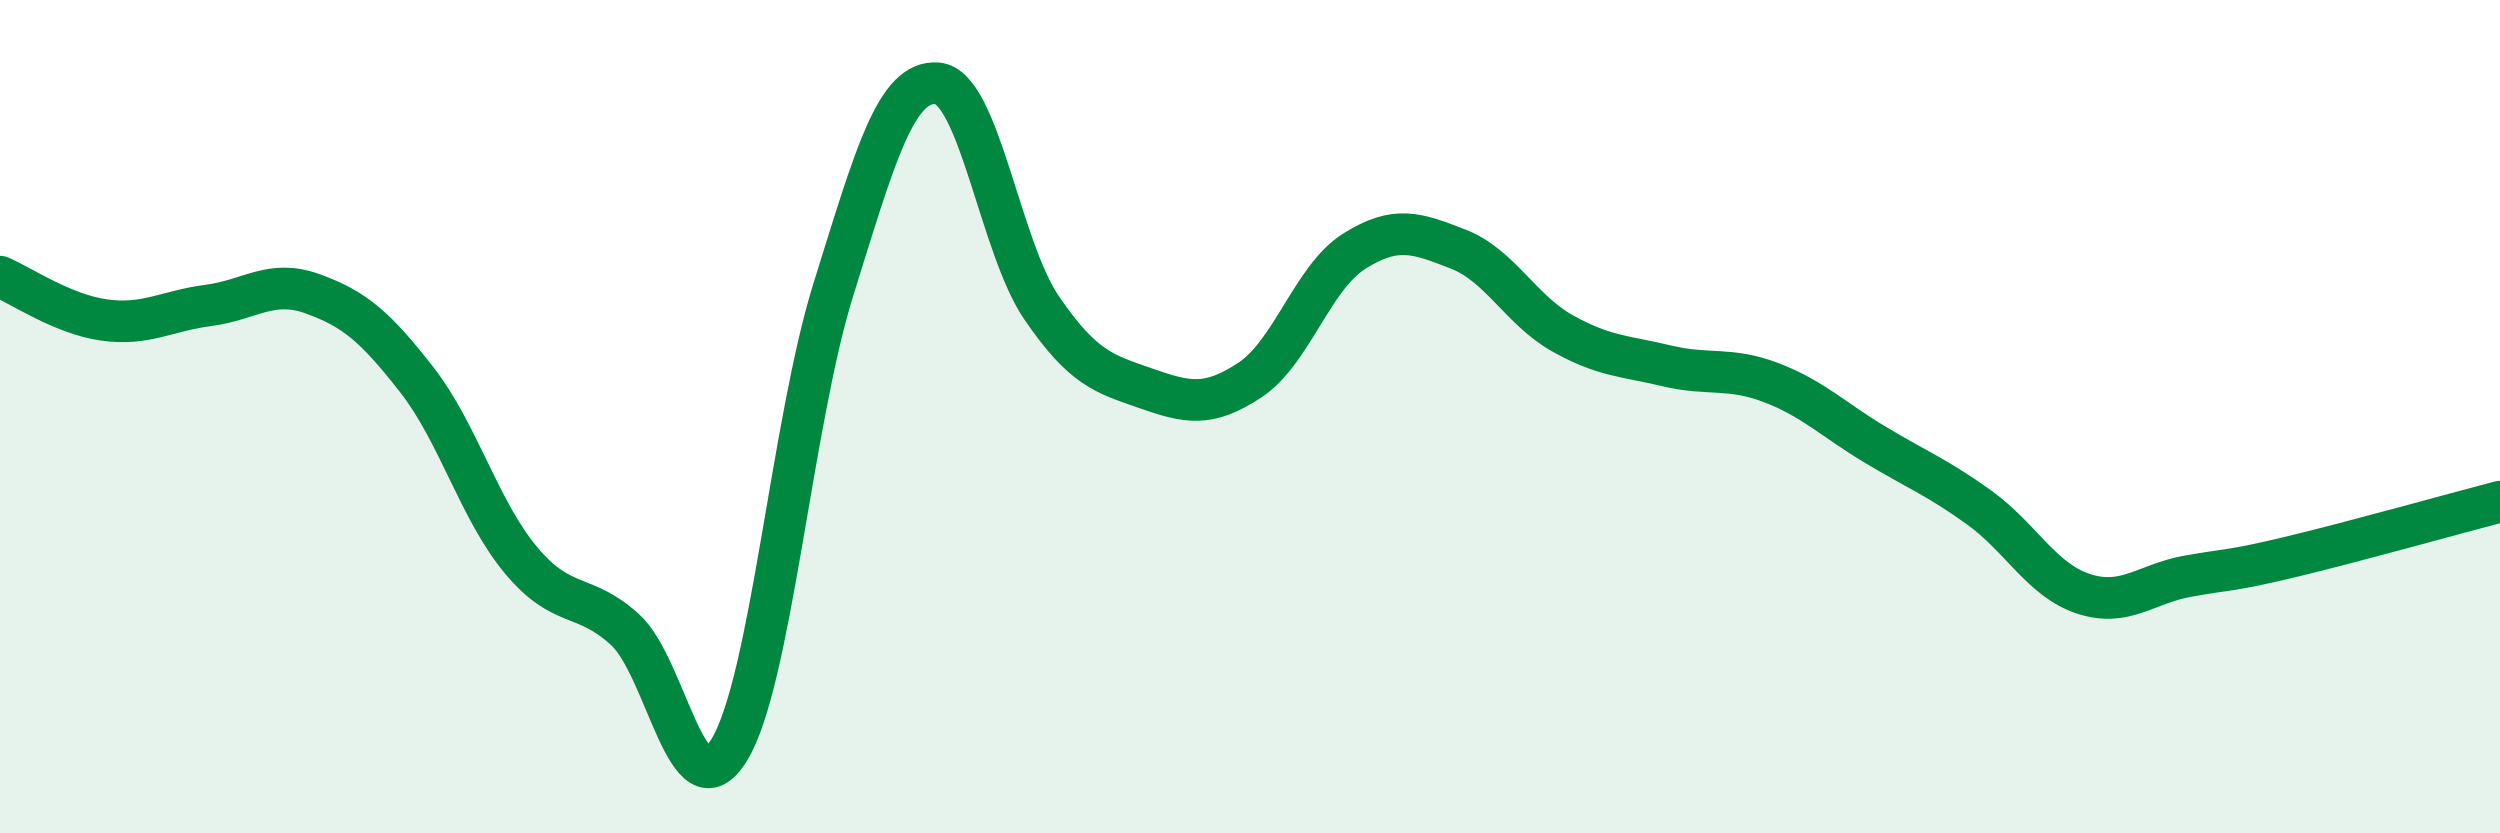
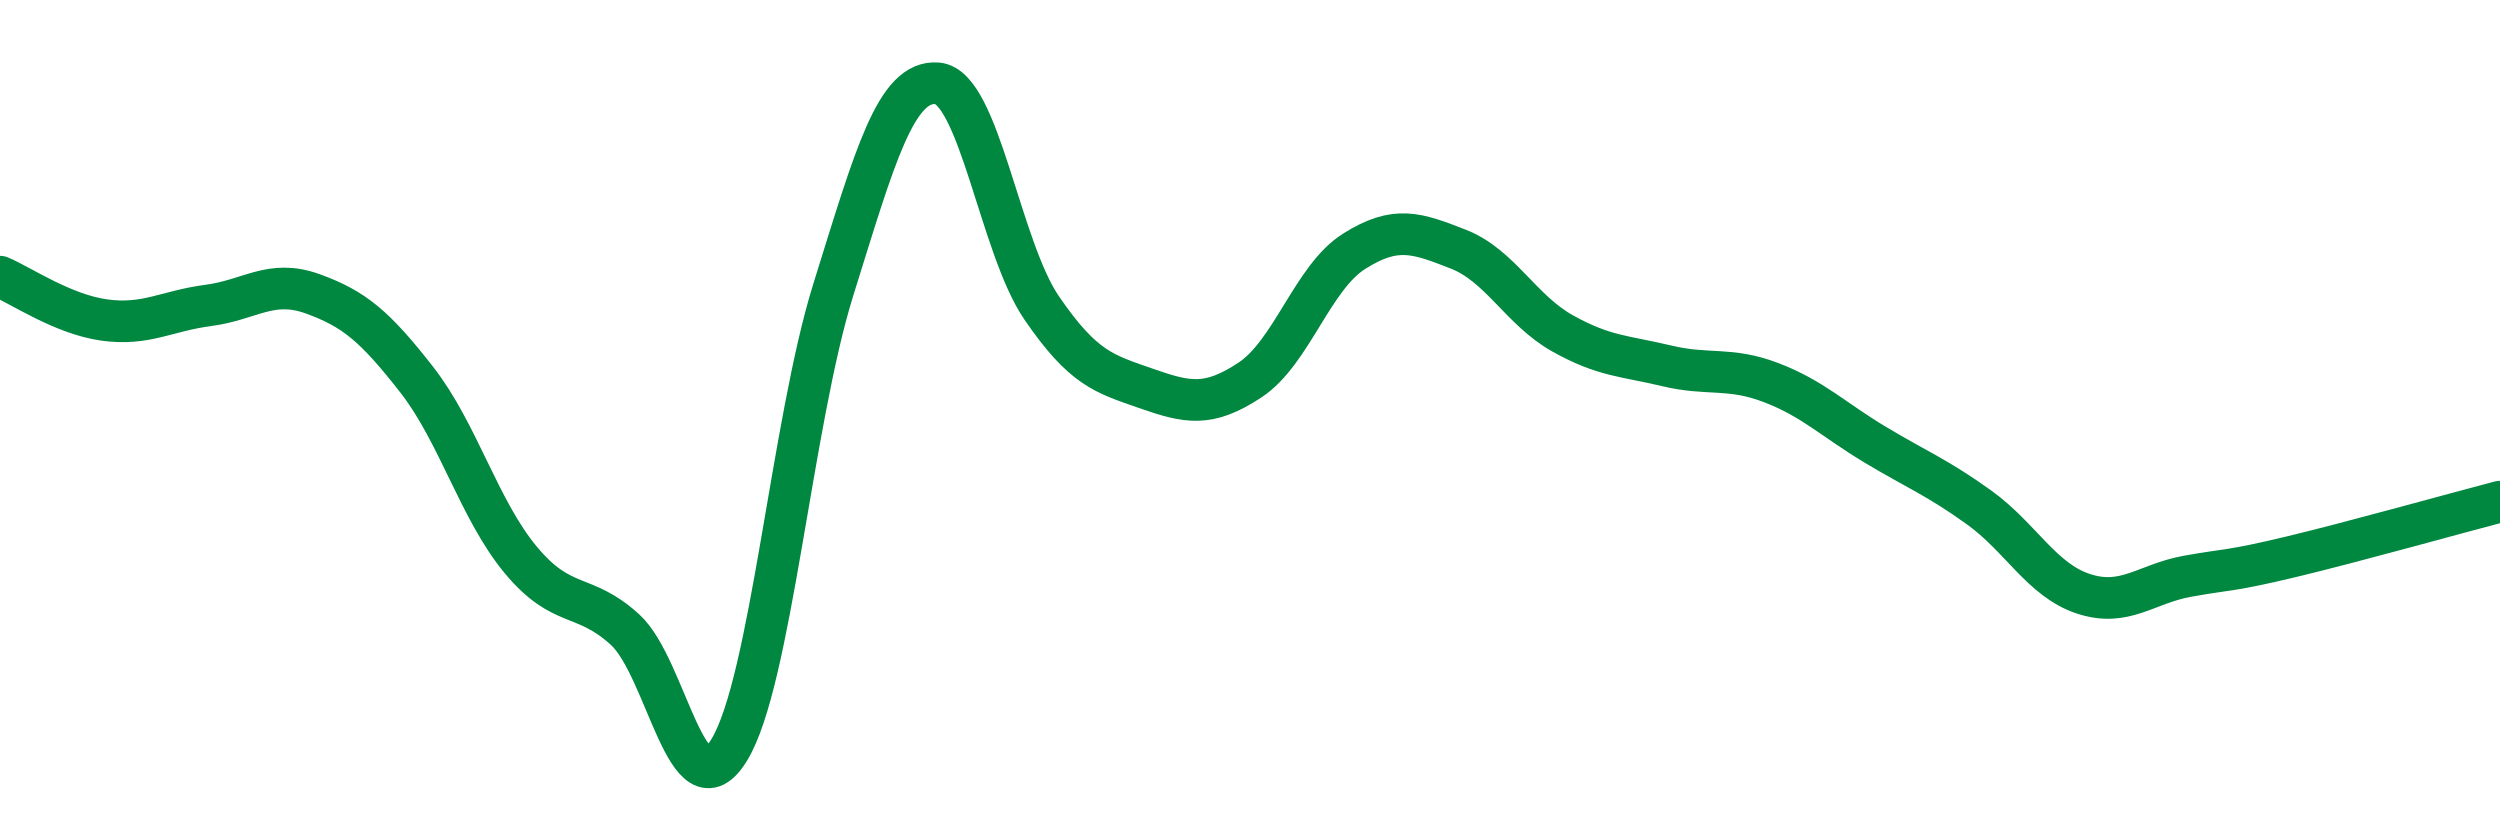
<svg xmlns="http://www.w3.org/2000/svg" width="60" height="20" viewBox="0 0 60 20">
-   <path d="M 0,6.64 C 0.5,6.85 1.5,7.54 2.5,7.68 C 3.5,7.82 4,7.46 5,7.33 C 6,7.2 6.5,6.69 7.5,7.05 C 8.5,7.41 9,7.83 10,9.11 C 11,10.39 11.5,12.24 12.5,13.44 C 13.5,14.64 14,14.2 15,15.11 C 16,16.02 16.5,19.63 17.5,18 C 18.5,16.37 19,10.15 20,6.95 C 21,3.75 21.5,1.91 22.5,2 C 23.5,2.09 24,5.93 25,7.39 C 26,8.85 26.5,8.97 27.5,9.32 C 28.5,9.67 29,9.78 30,9.12 C 31,8.46 31.5,6.66 32.5,6.03 C 33.5,5.4 34,5.59 35,5.98 C 36,6.37 36.5,7.44 37.5,8 C 38.5,8.56 39,8.54 40,8.78 C 41,9.02 41.5,8.8 42.5,9.18 C 43.5,9.56 44,10.07 45,10.67 C 46,11.27 46.5,11.46 47.5,12.18 C 48.5,12.9 49,13.92 50,14.25 C 51,14.58 51.5,14.01 52.5,13.83 C 53.5,13.65 53.5,13.72 55,13.36 C 56.5,13 59,12.3 60,12.04L60 20L0 20Z" fill="#008740" opacity="0.1" stroke-linecap="round" stroke-linejoin="round" />
  <path d="M 0,6.64 C 0.5,6.85 1.5,7.54 2.5,7.68 C 3.5,7.82 4,7.46 5,7.33 C 6,7.2 6.5,6.69 7.5,7.05 C 8.5,7.41 9,7.83 10,9.11 C 11,10.39 11.5,12.24 12.5,13.44 C 13.5,14.64 14,14.2 15,15.11 C 16,16.02 16.5,19.63 17.5,18 C 18.5,16.37 19,10.15 20,6.95 C 21,3.75 21.5,1.91 22.5,2 C 23.5,2.09 24,5.93 25,7.39 C 26,8.85 26.5,8.97 27.5,9.32 C 28.5,9.67 29,9.78 30,9.12 C 31,8.46 31.5,6.66 32.5,6.03 C 33.5,5.4 34,5.59 35,5.98 C 36,6.37 36.5,7.44 37.5,8 C 38.5,8.56 39,8.54 40,8.78 C 41,9.02 41.5,8.8 42.5,9.18 C 43.5,9.56 44,10.07 45,10.67 C 46,11.27 46.5,11.46 47.5,12.18 C 48.5,12.9 49,13.92 50,14.25 C 51,14.58 51.5,14.01 52.5,13.83 C 53.5,13.65 53.5,13.72 55,13.36 C 56.5,13 59,12.3 60,12.04" stroke="#008740" stroke-width="1" fill="none" stroke-linecap="round" stroke-linejoin="round" />
</svg>